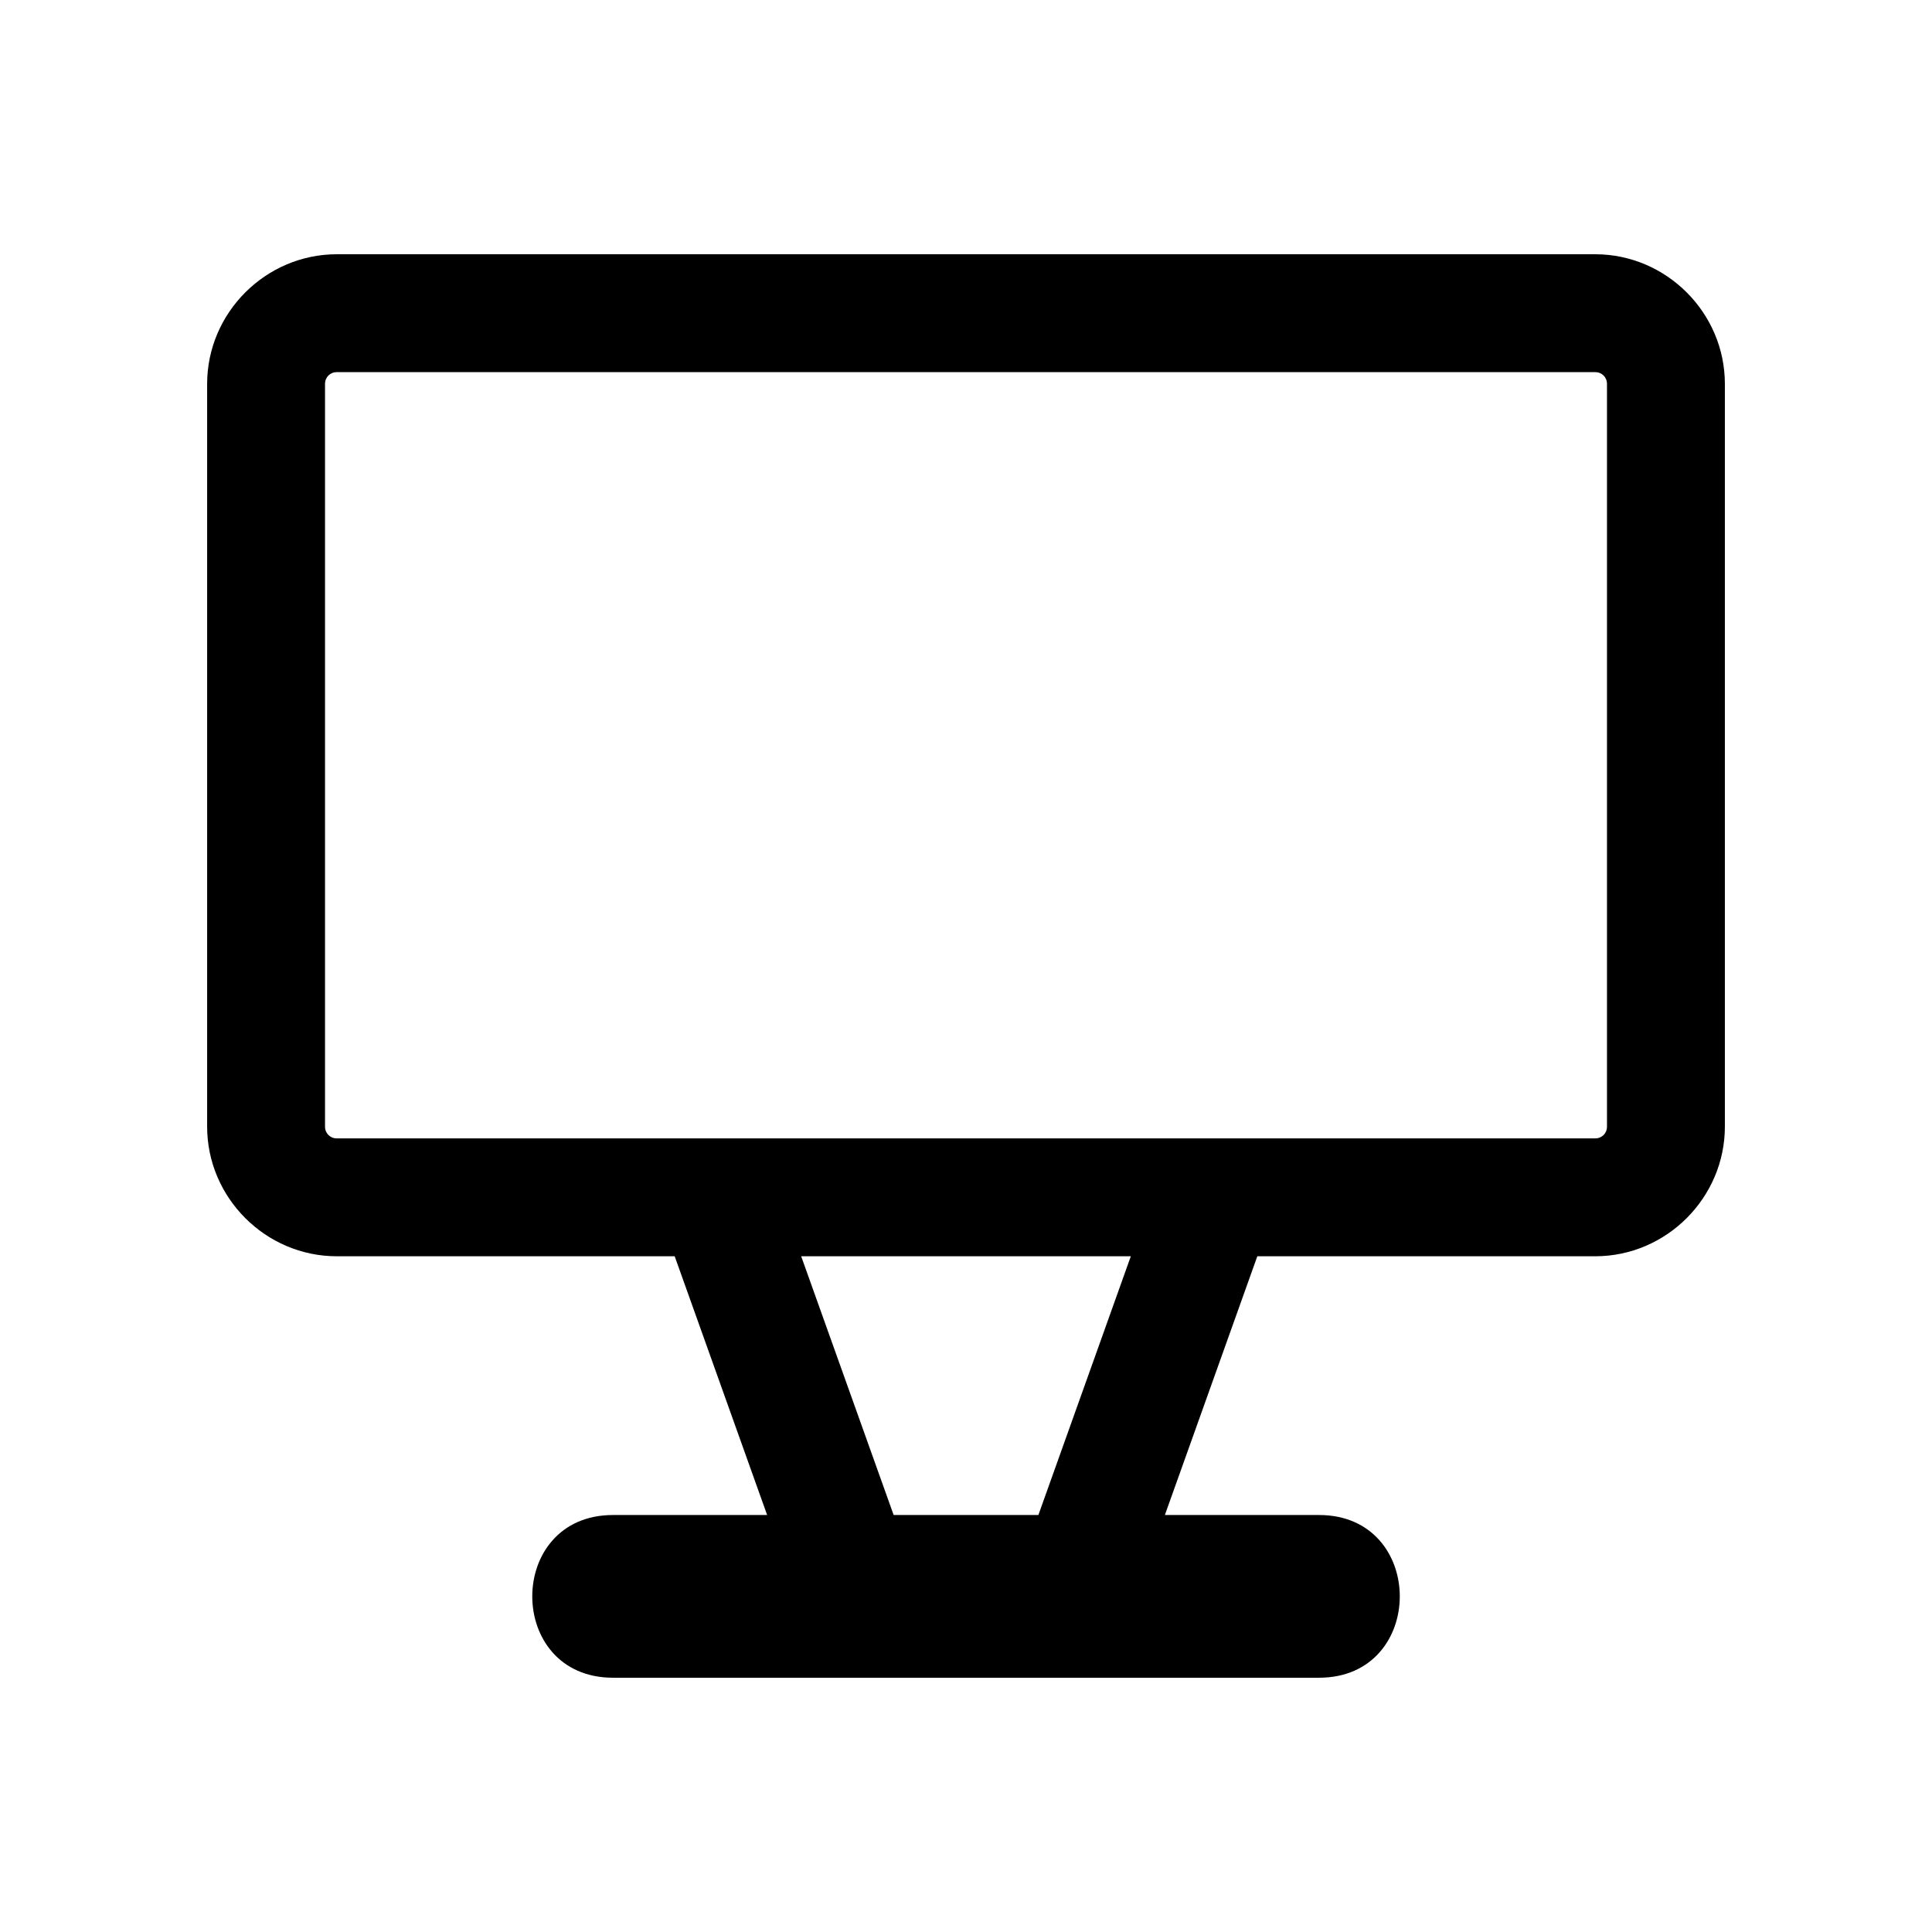
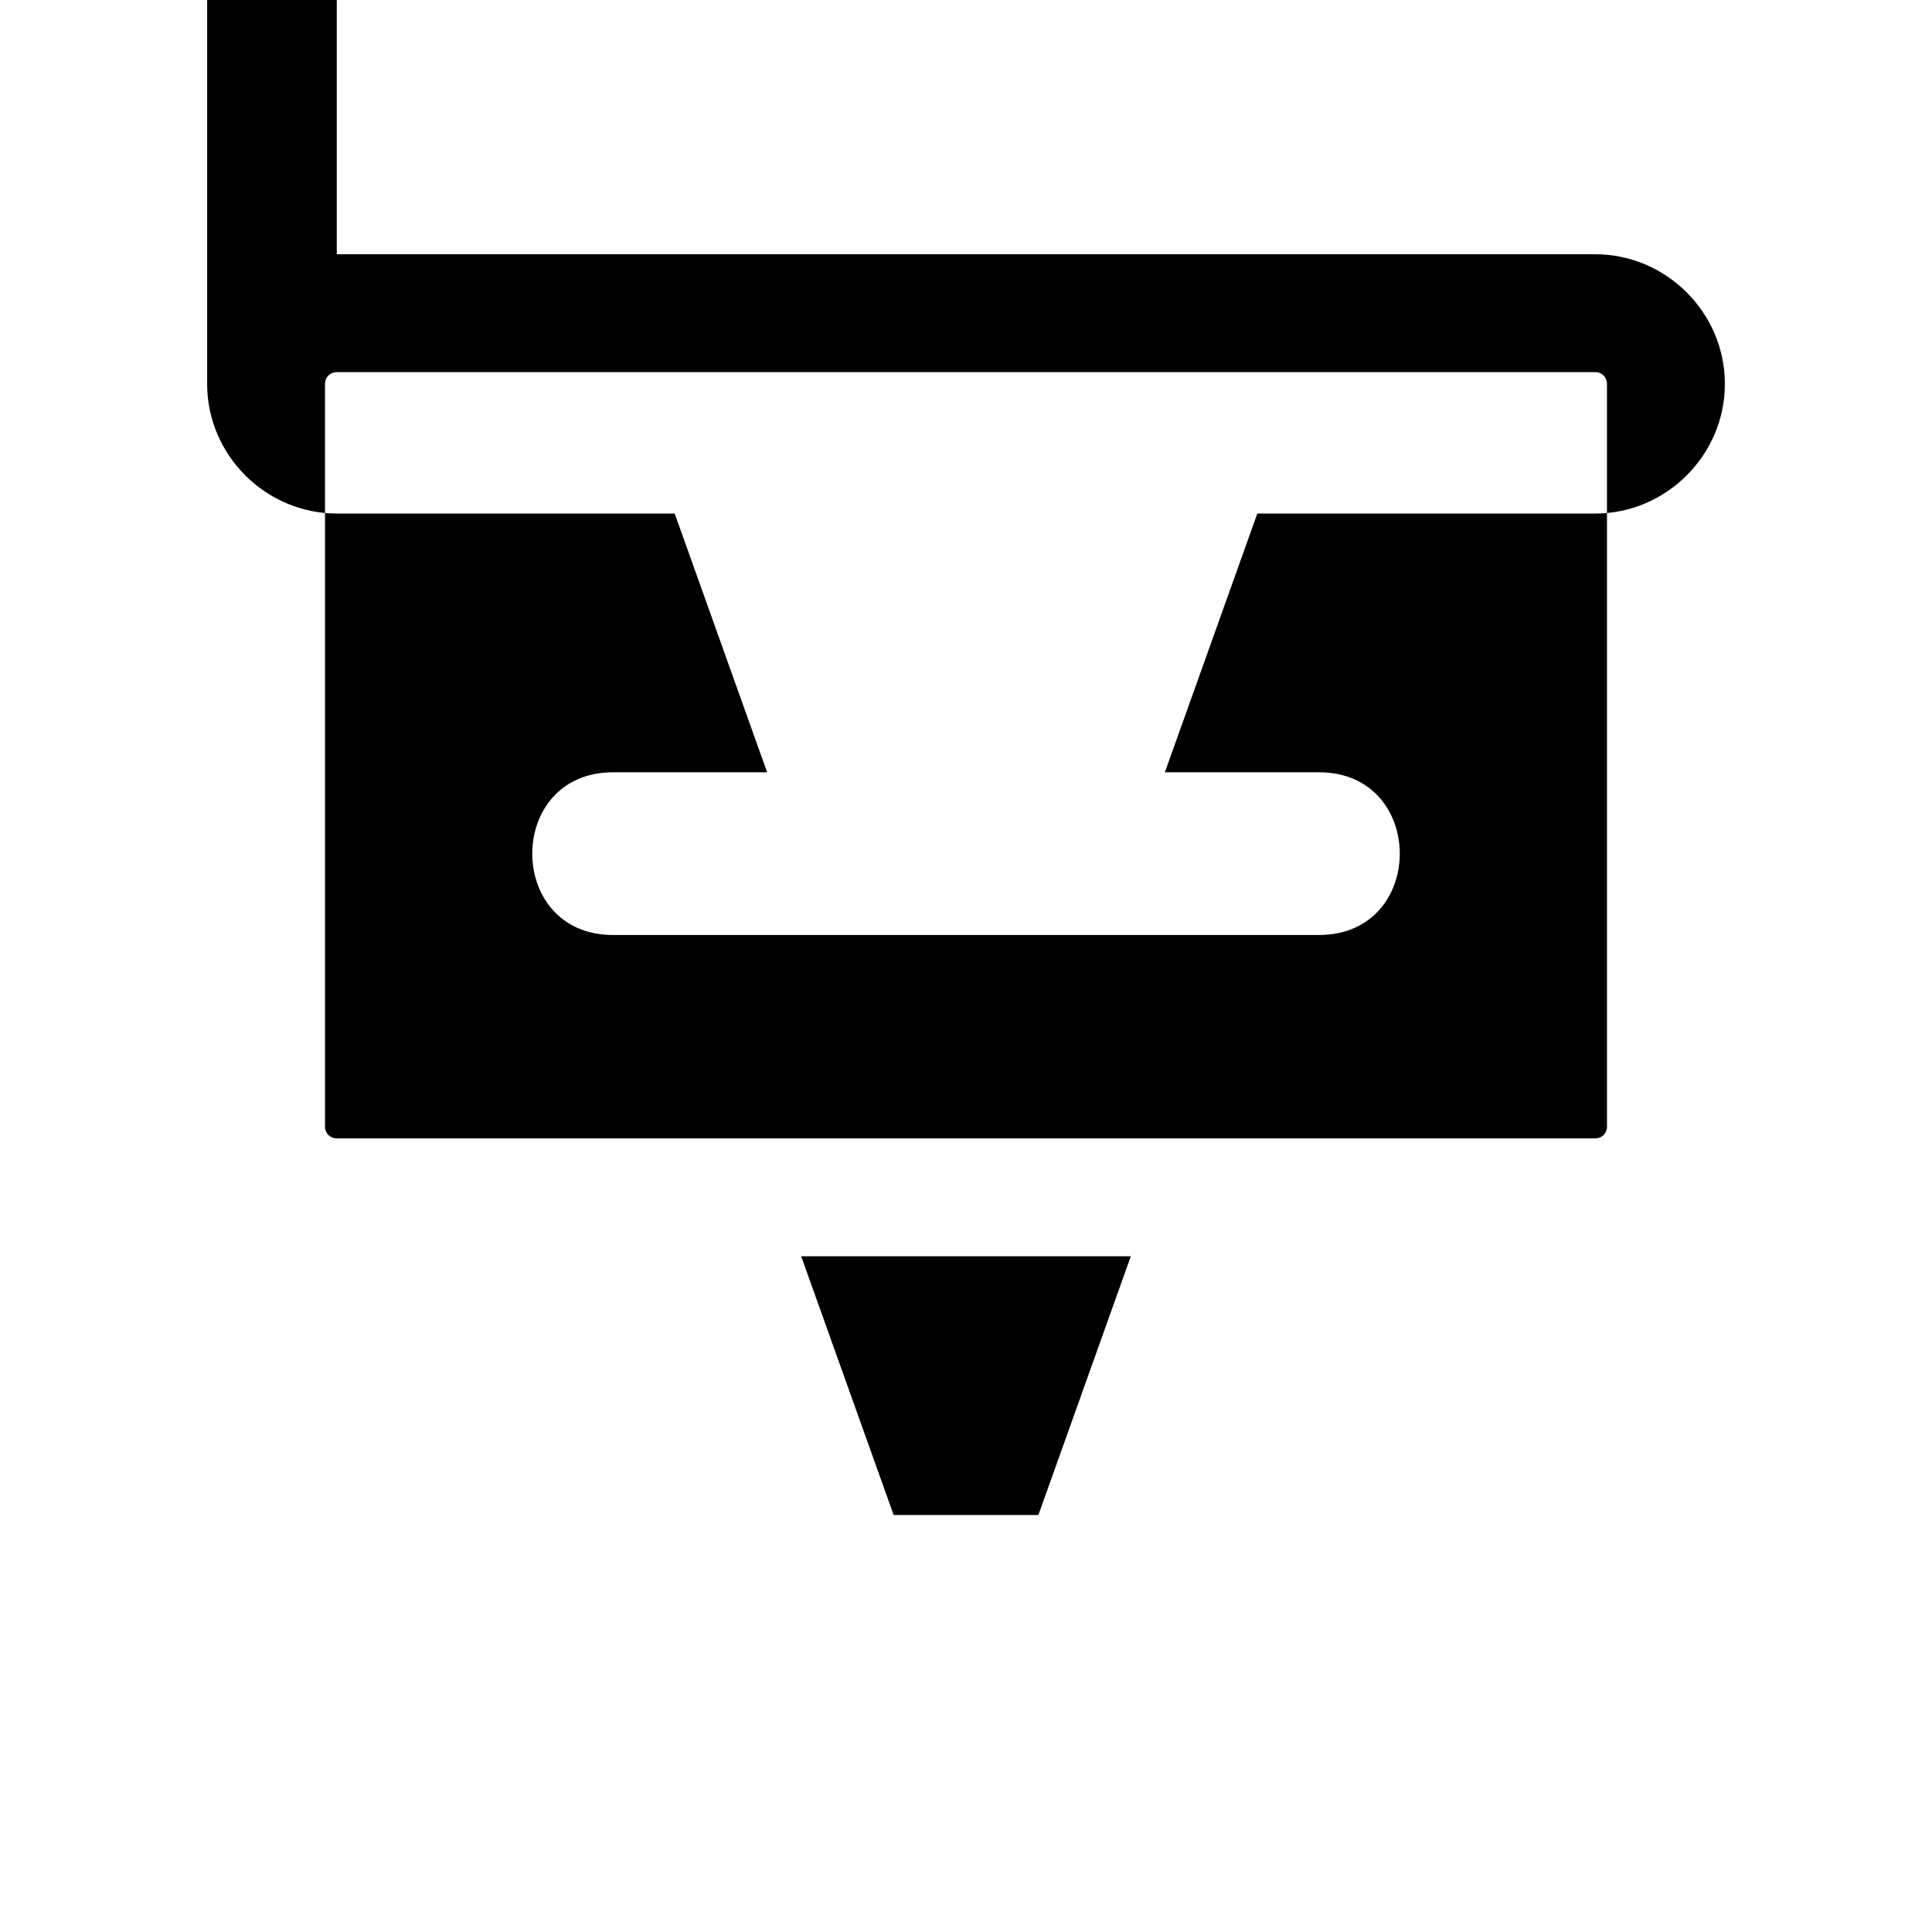
<svg xmlns="http://www.w3.org/2000/svg" fill="#000000" width="800px" height="800px" version="1.1" viewBox="144 144 512 512">
-   <path d="m233.25 211.38h333.5c18.844 0 34.359 15.512 34.359 34.359v196.83c0 18.836-15.512 34.355-34.359 34.355h-89.547l-24.5 68.57h40.859c28.527 0 28.527 43.121 0 43.121h-187.11c-28.527 0-28.527-43.121 0-43.121h40.848l-24.5-68.57h-89.547c-18.848 0-34.359-15.512-34.359-34.355v-196.83c0-18.848 15.512-34.359 34.359-34.359zm210.43 265.54h-87.359l24.504 68.57h38.359zm123.07-234.3h-333.5c-1.77 0-3.117 1.352-3.117 3.117v196.83c0 1.762 1.352 3.117 3.117 3.117h333.5c1.77 0 3.117-1.355 3.117-3.117v-196.83c0-1.77-1.352-3.117-3.117-3.117z" />
+   <path d="m233.25 211.38h333.5c18.844 0 34.359 15.512 34.359 34.359c0 18.836-15.512 34.355-34.359 34.355h-89.547l-24.5 68.57h40.859c28.527 0 28.527 43.121 0 43.121h-187.11c-28.527 0-28.527-43.121 0-43.121h40.848l-24.5-68.57h-89.547c-18.848 0-34.359-15.512-34.359-34.355v-196.83c0-18.848 15.512-34.359 34.359-34.359zm210.43 265.54h-87.359l24.504 68.57h38.359zm123.07-234.3h-333.5c-1.77 0-3.117 1.352-3.117 3.117v196.83c0 1.762 1.352 3.117 3.117 3.117h333.5c1.77 0 3.117-1.355 3.117-3.117v-196.83c0-1.77-1.352-3.117-3.117-3.117z" />
</svg>